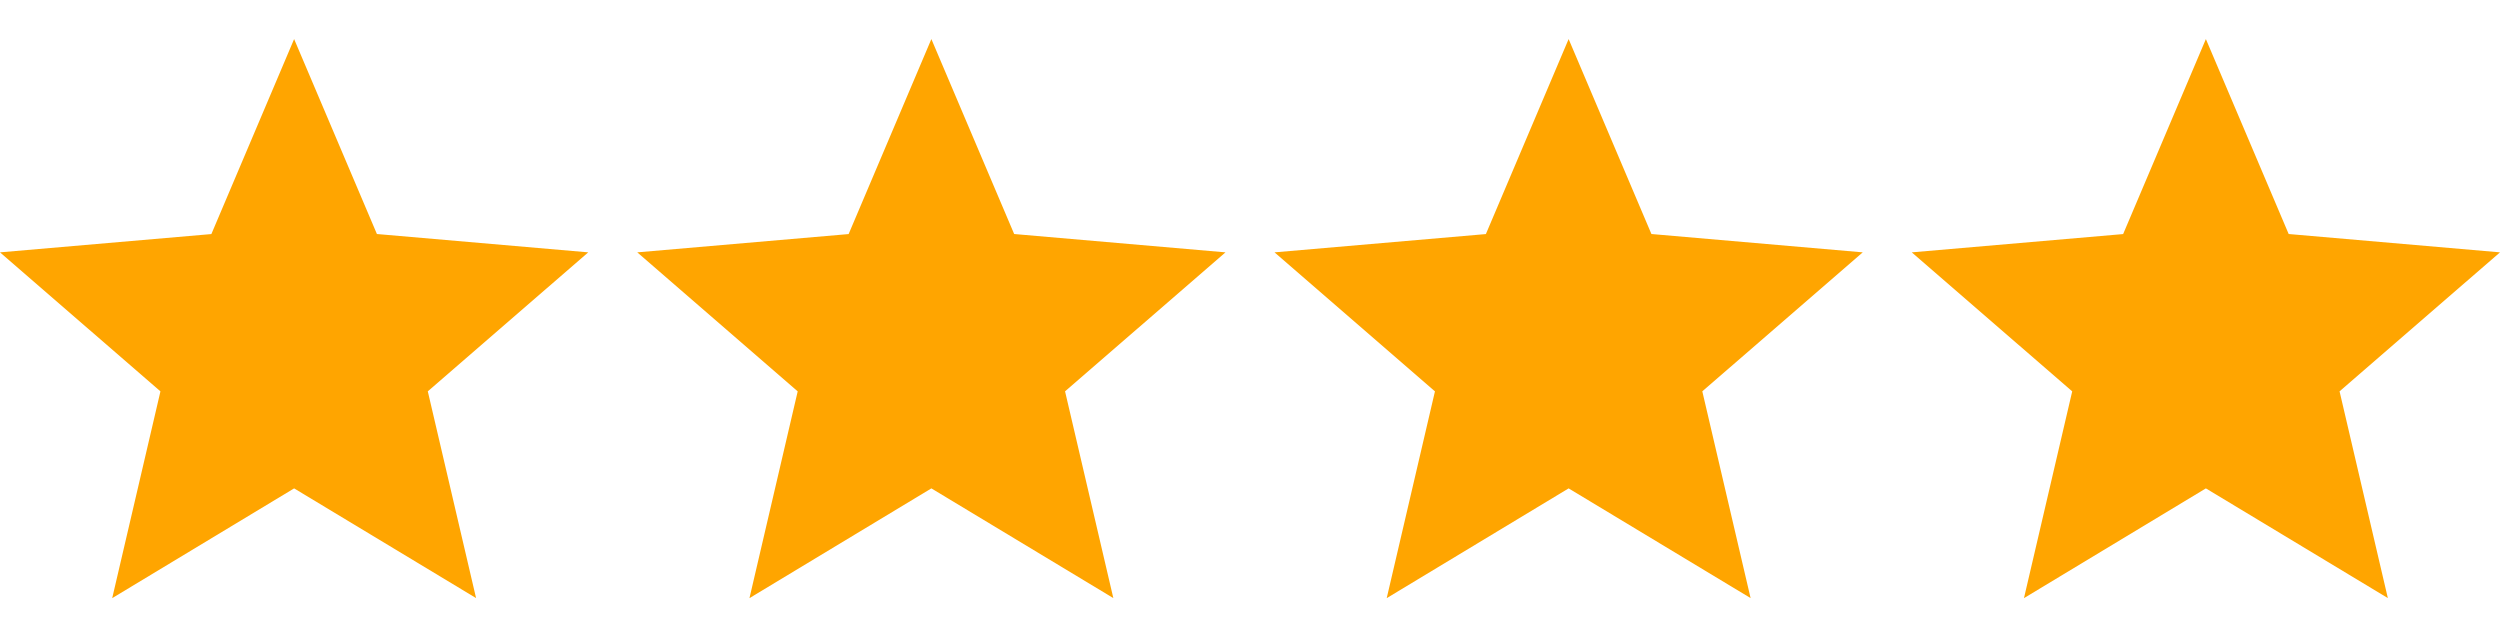
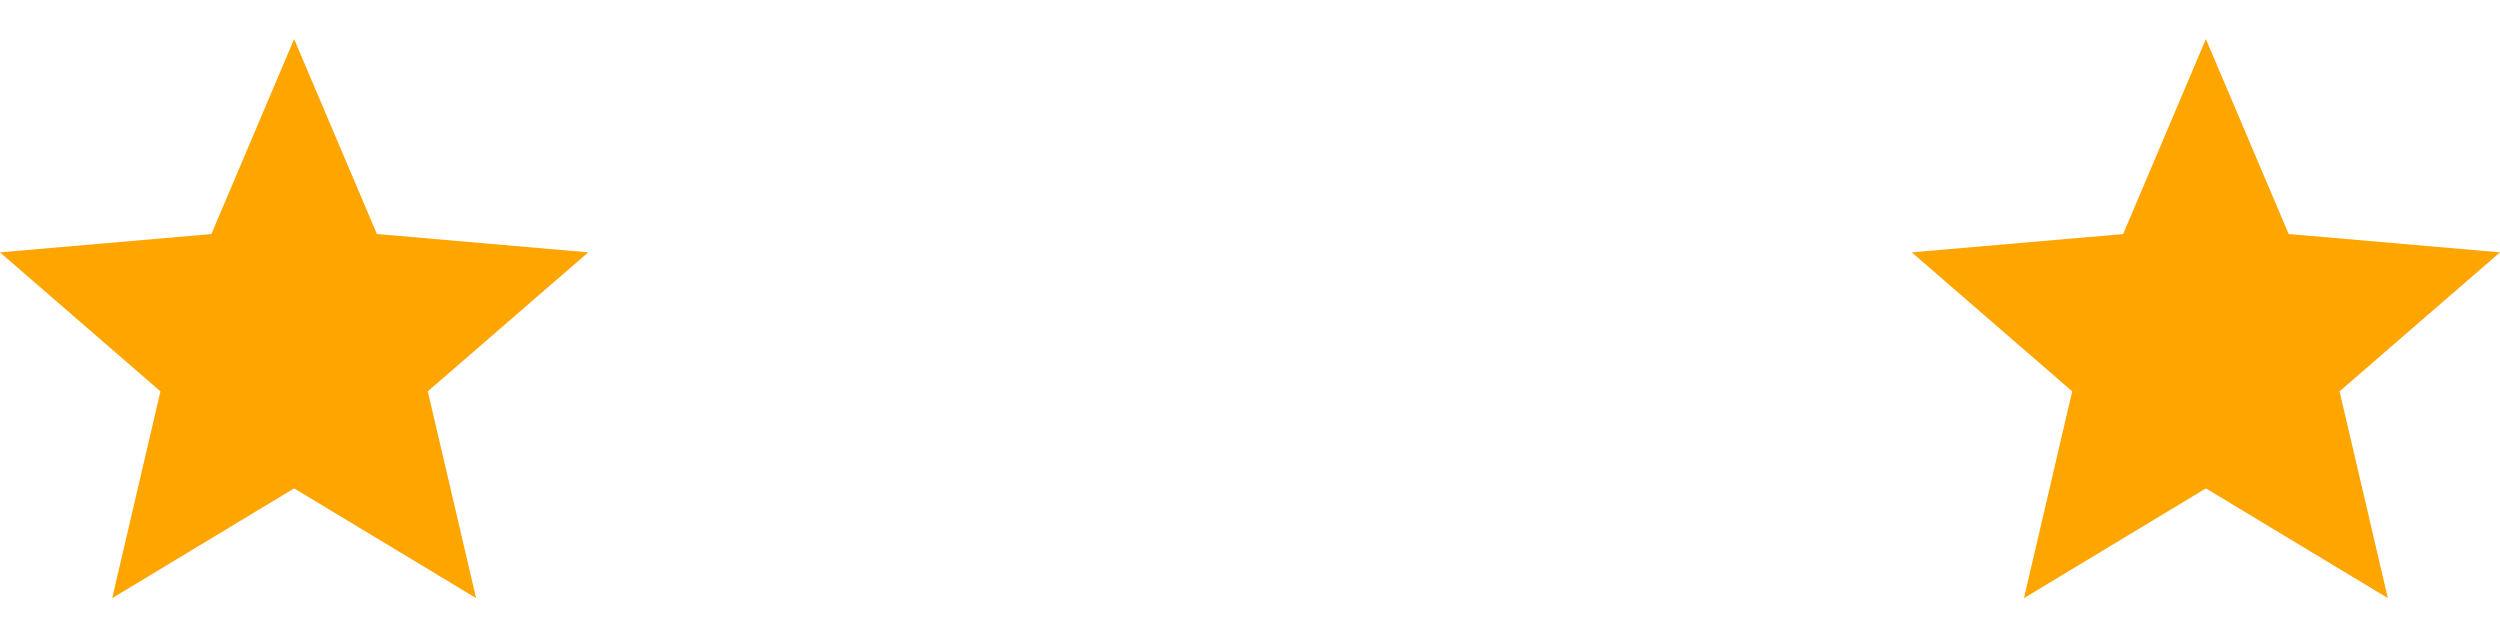
<svg xmlns="http://www.w3.org/2000/svg" width="51" height="13" viewBox="0 0 51 13" fill="none">
  <path d="M2.289 12.202L3.273 7.984L0 5.148L4.312 4.775L6 0.797L7.689 4.774L12 5.148L8.727 7.983L9.712 12.201L6 9.963L2.289 12.202Z" fill="#FFA500" />
-   <path d="M15.289 12.202L16.273 7.984L13 5.148L17.312 4.775L19 0.797L20.689 4.774L25 5.148L21.727 7.983L22.712 12.201L19 9.963L15.289 12.202Z" fill="#FFA500" />
-   <path d="M28.289 12.202L29.273 7.984L26 5.148L30.312 4.775L32 0.797L33.689 4.774L38 5.148L34.727 7.983L35.712 12.201L32 9.963L28.289 12.202Z" fill="#FFA500" />
  <path d="M41.289 12.202L42.273 7.984L39 5.148L43.312 4.775L45 0.797L46.689 4.774L51 5.148L47.727 7.983L48.712 12.201L45 9.963L41.289 12.202Z" fill="#FFA500" />
</svg>